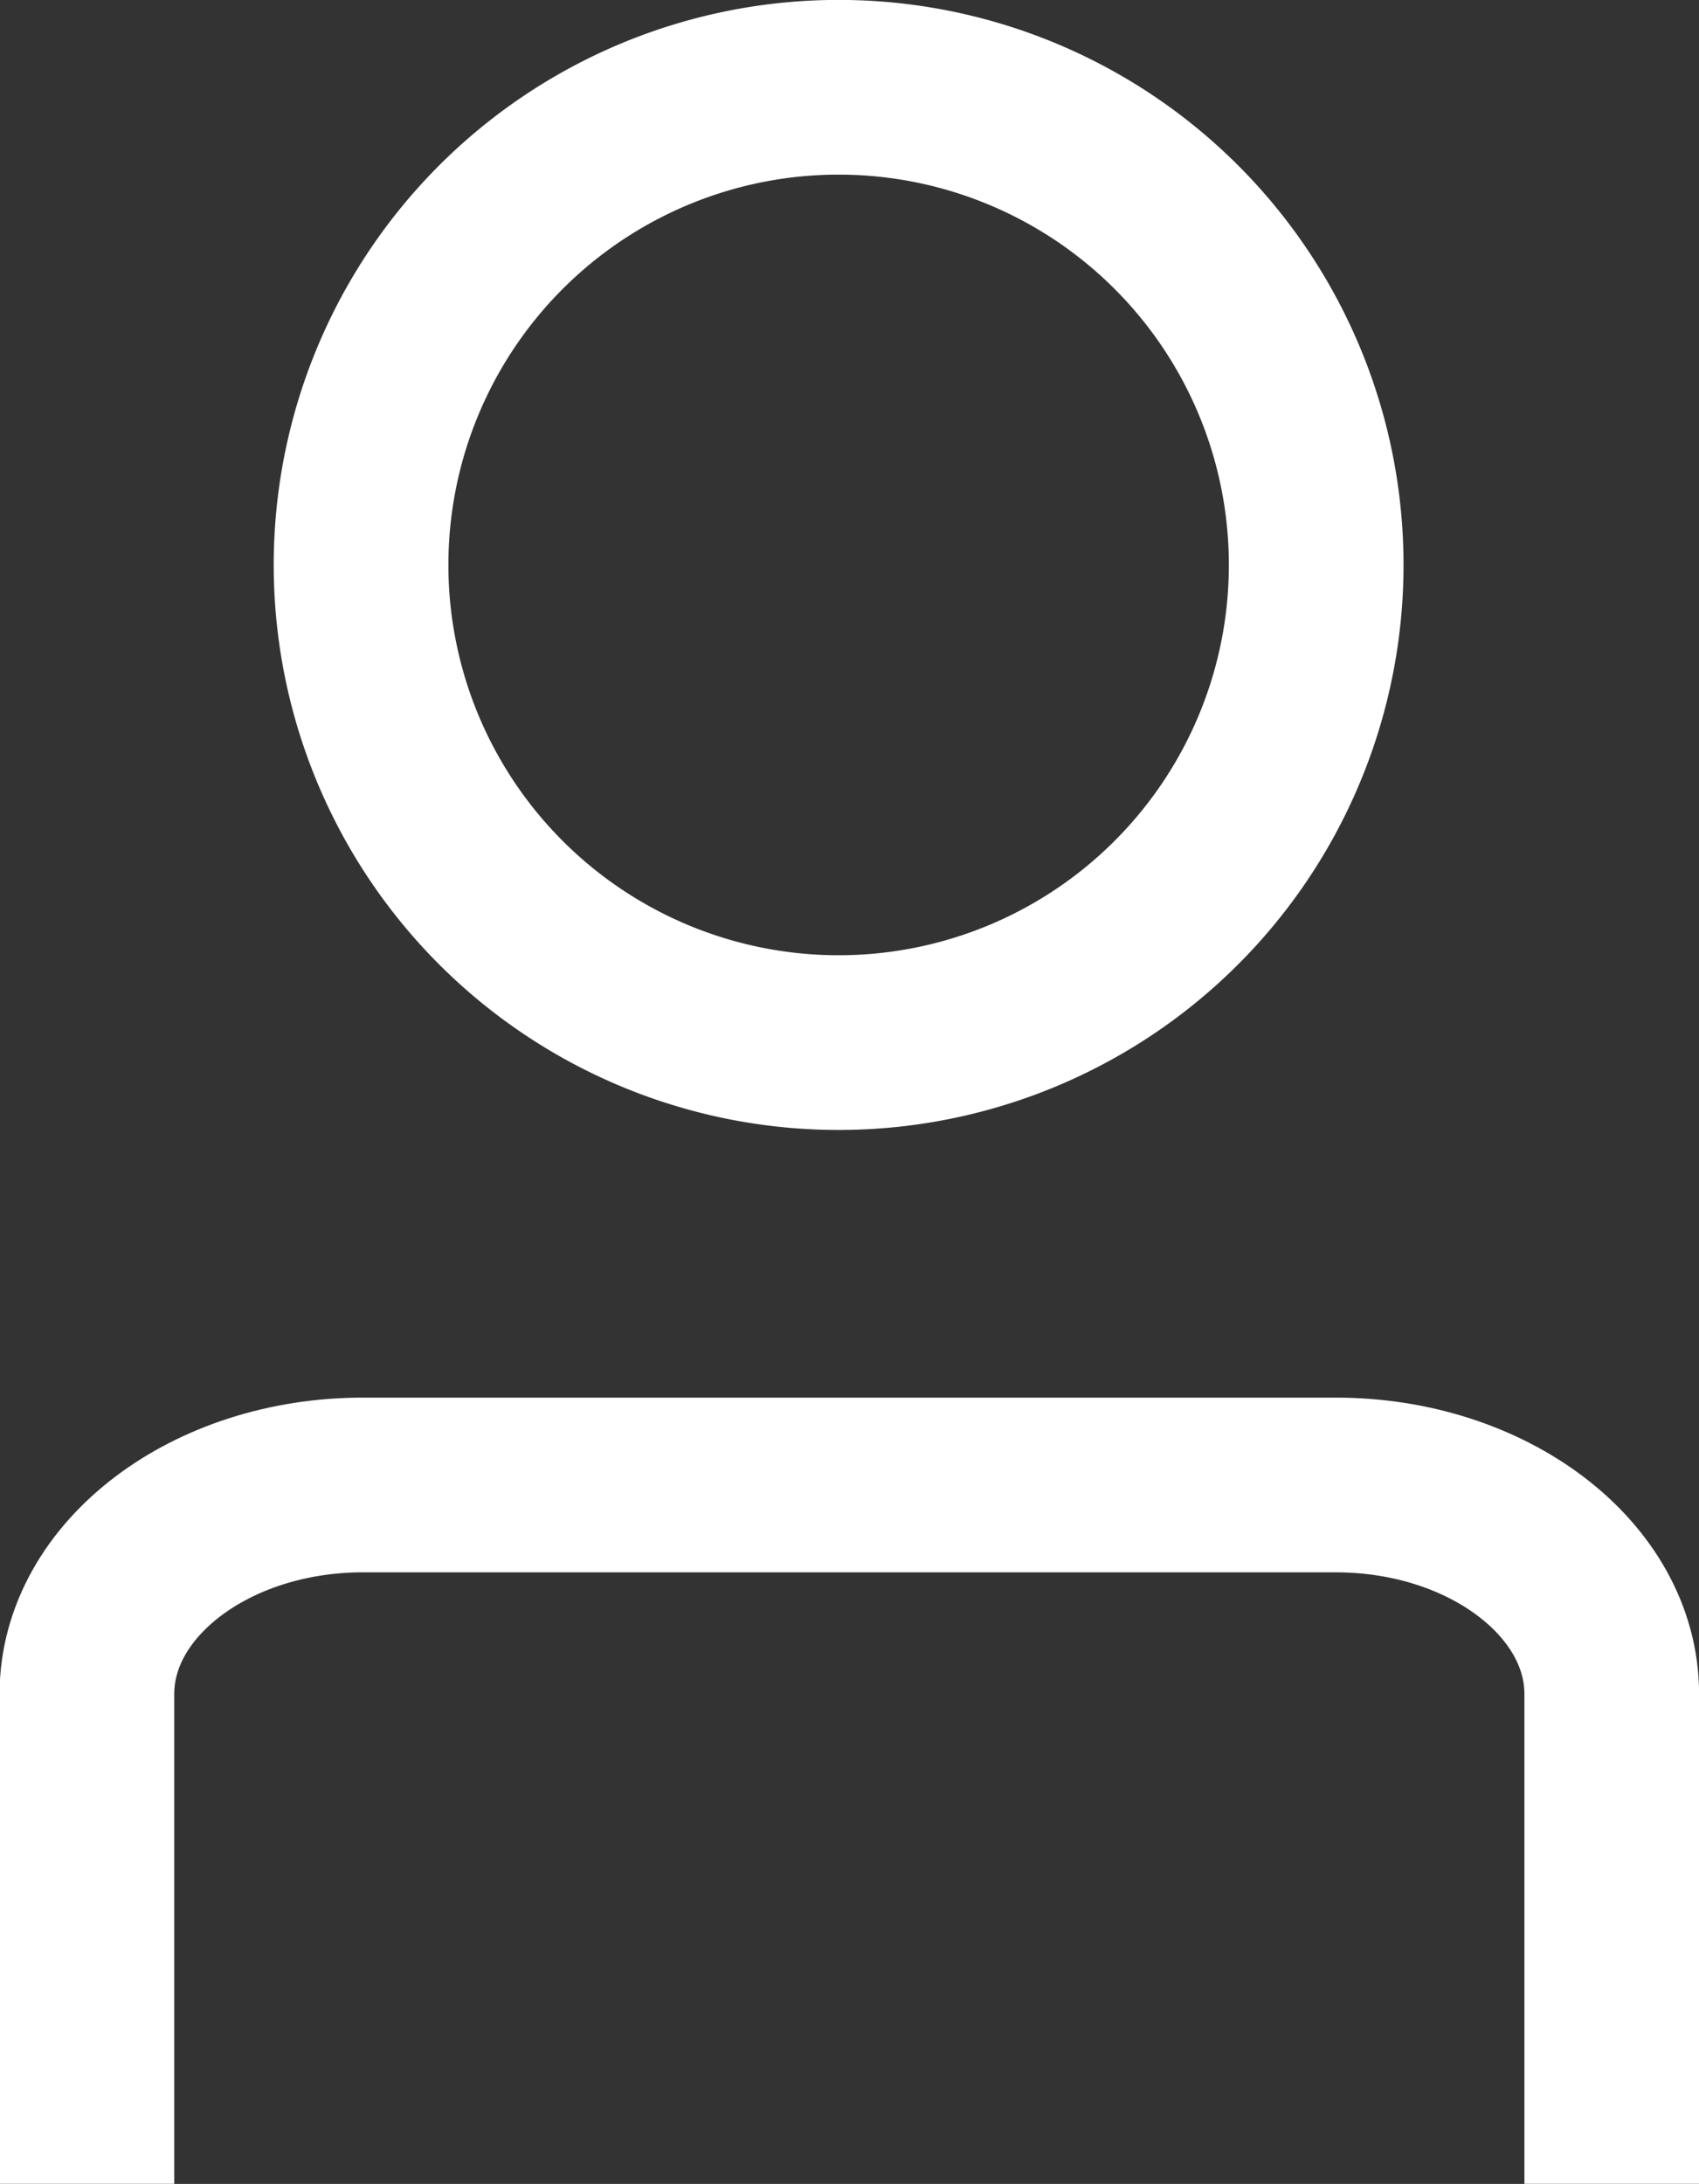
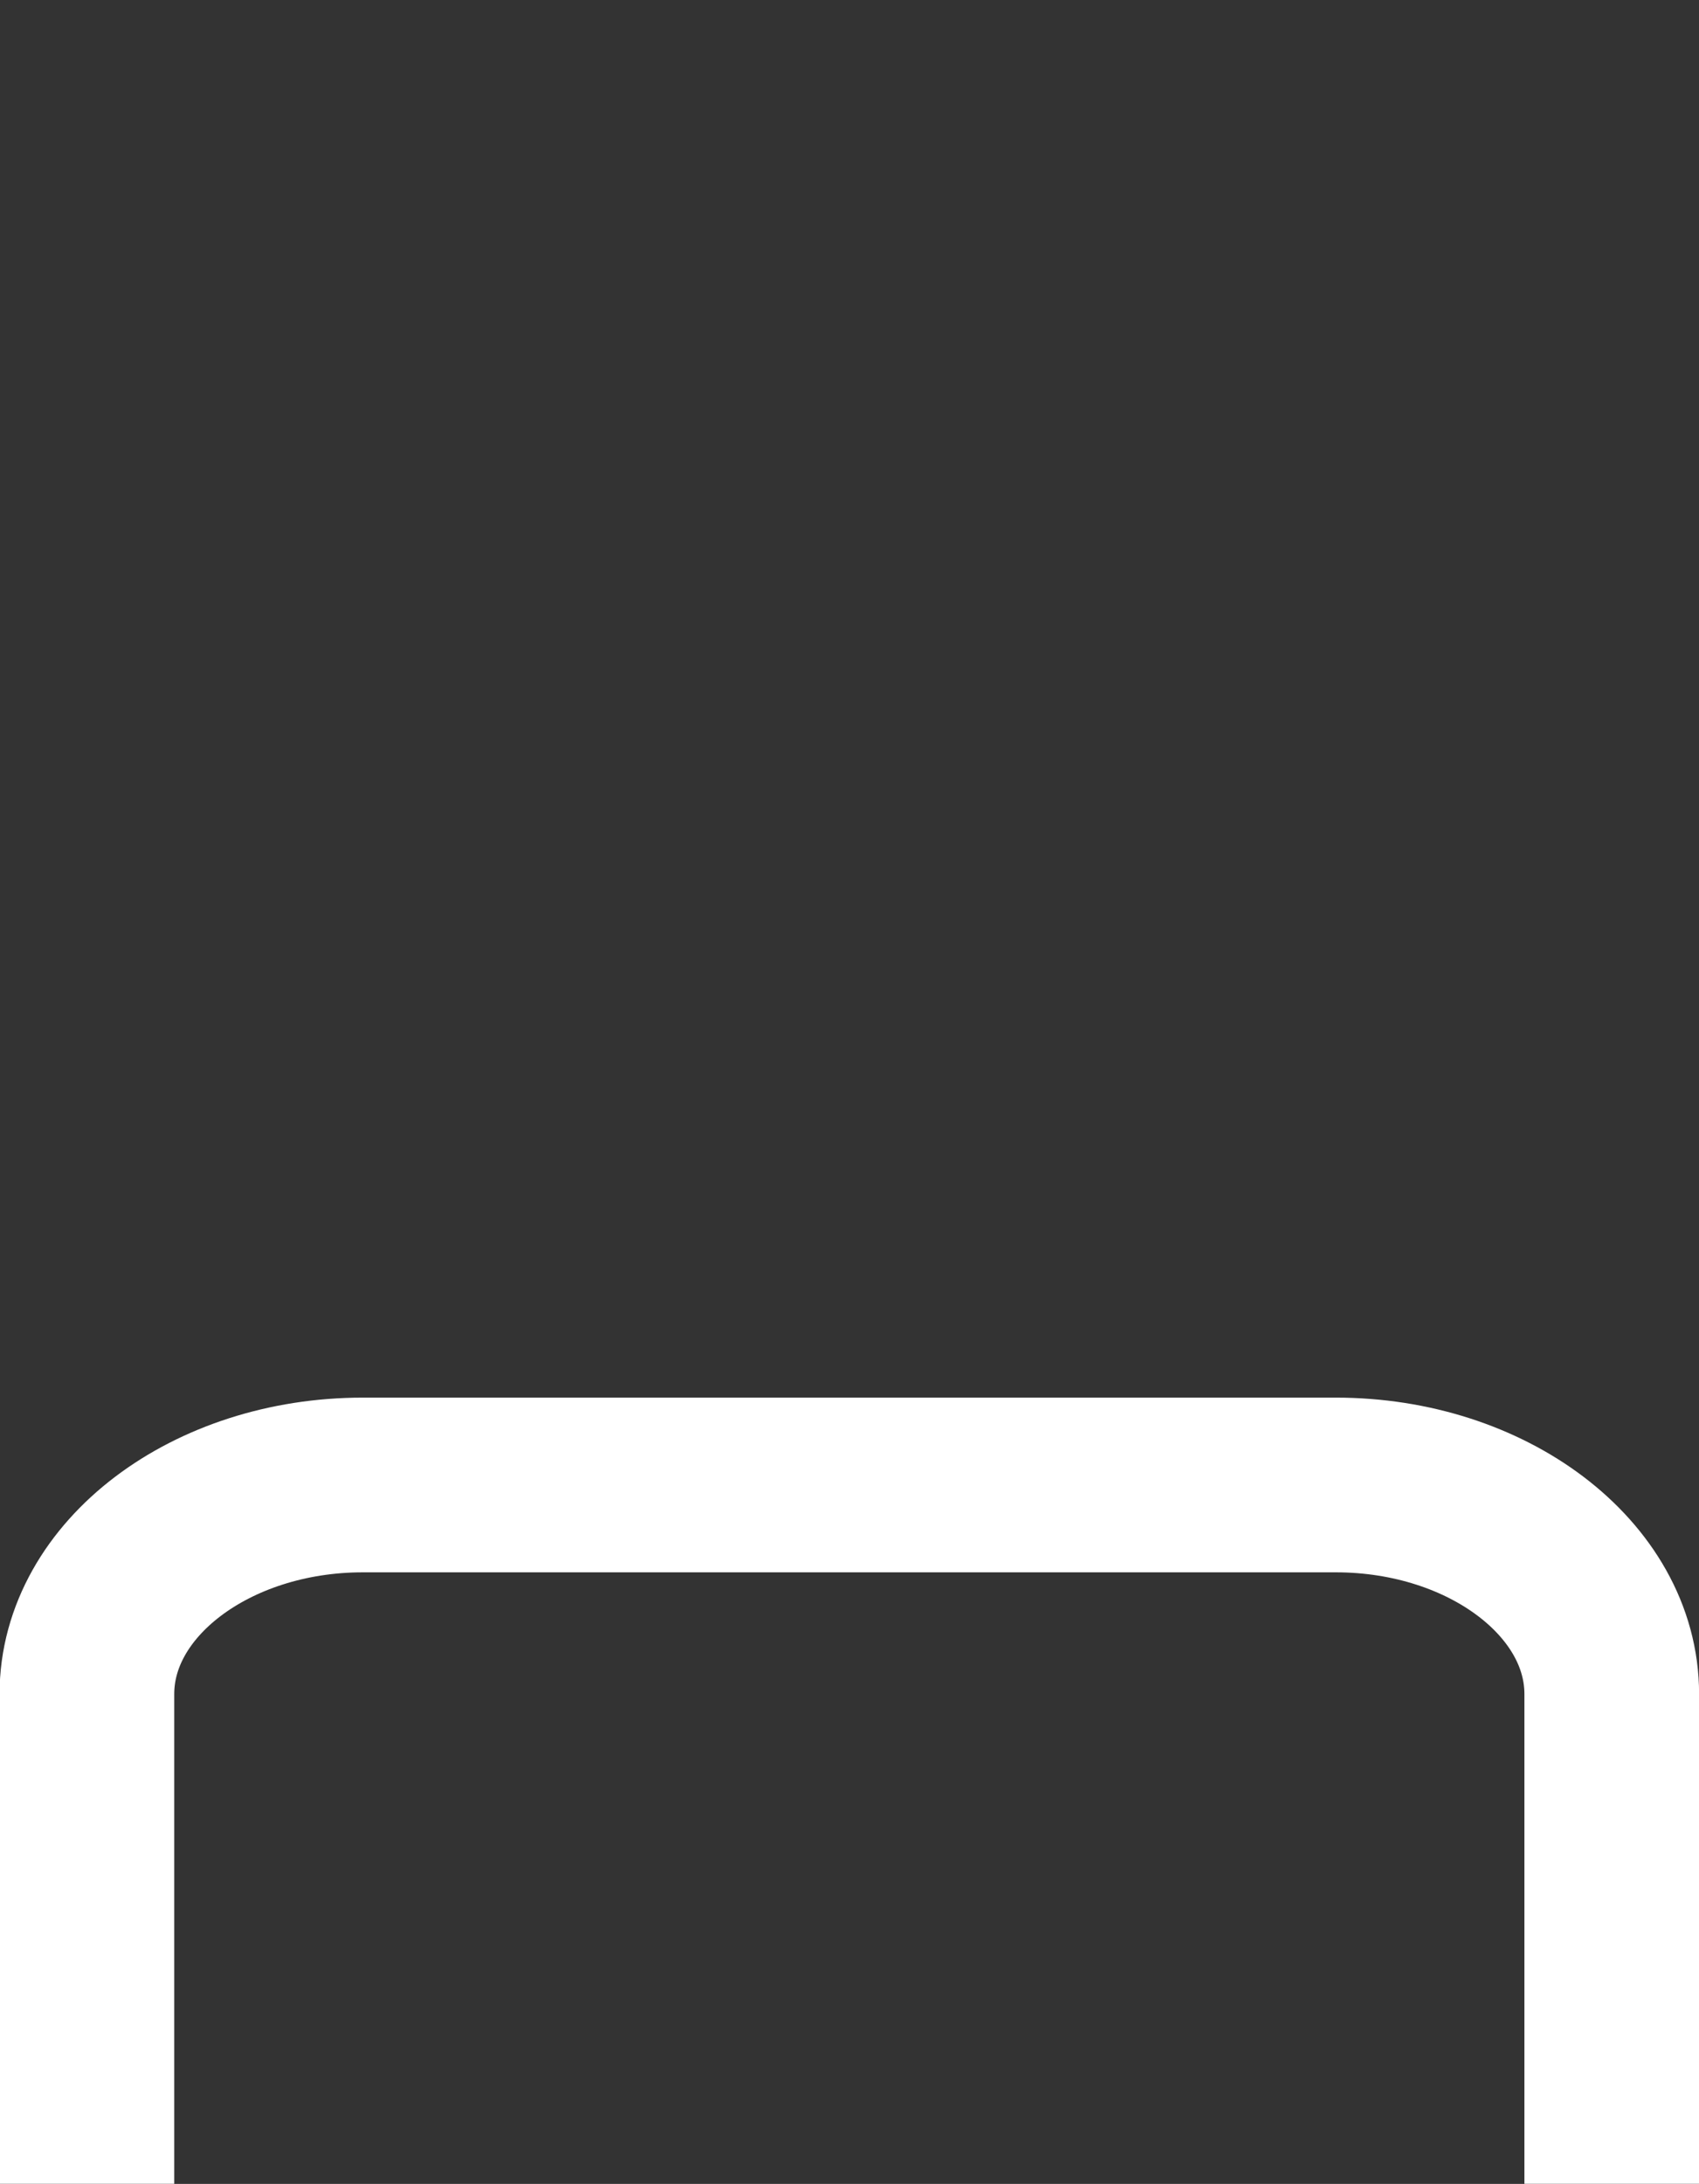
<svg xmlns="http://www.w3.org/2000/svg" width="19.453" height="25" viewBox="0 0 19.453 25">
  <rect x="0" y="0" width="19.453" height="25" fill="#333333" stroke="none" />
  <g id="Group_18875" data-name="Group 18875" transform="translate(-304.705 -58.729)">
    <path id="Path_9733" data-name="Path 9733" d="M305.7,90.254V84.647c0-1.316,1.421-2.393,3.159-2.393H320c1.738,0,3.159,1.077,3.159,2.393v5.607" transform="translate(0 -6.526)" fill="none" stroke="#fff" stroke-linejoin="round" stroke-width="2" />
-     <path id="Path_9734" data-name="Path 9734" d="M321.6,63.035a5.468,5.468,0,1,1-5.467-5.468A5.467,5.467,0,0,1,321.6,63.035Z" transform="translate(-1.825 2.161)" fill="none" stroke="#fff" stroke-miterlimit="10" stroke-width="2" />
  </g>
</svg>